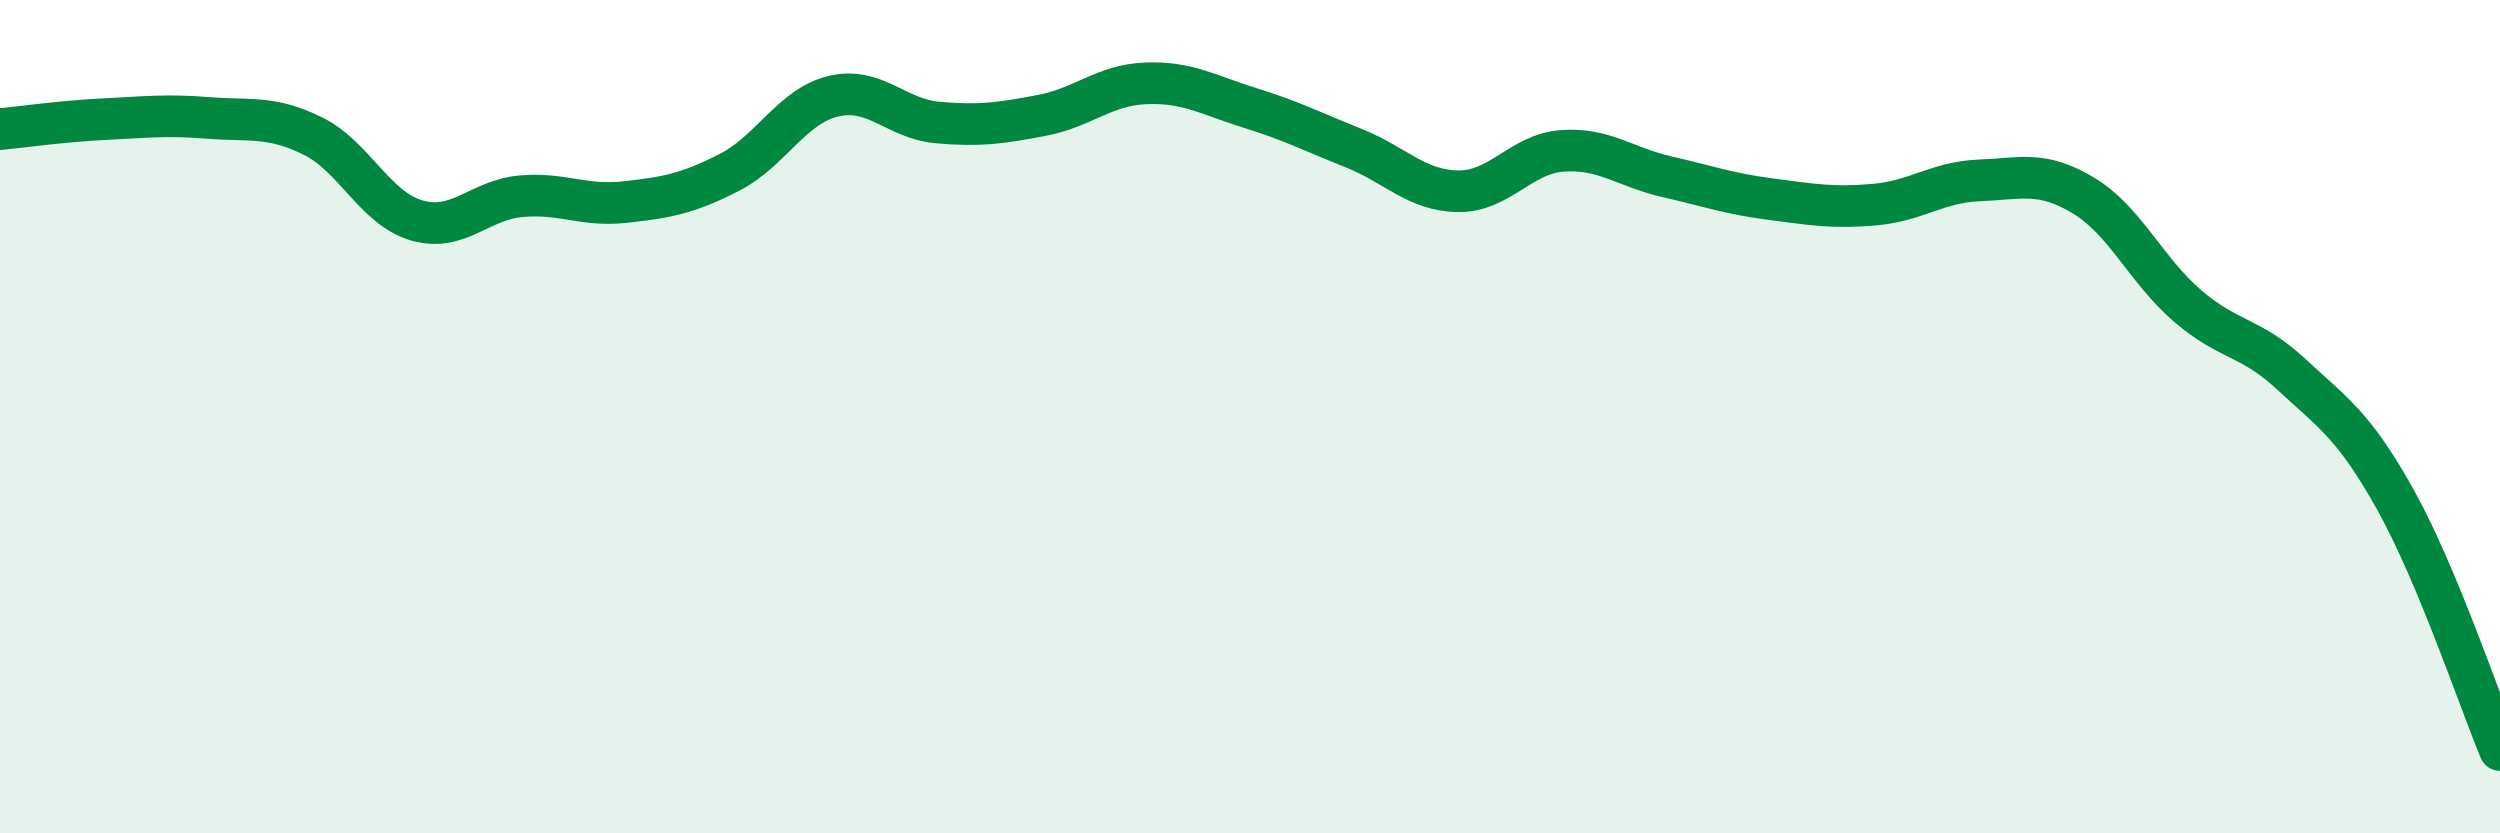
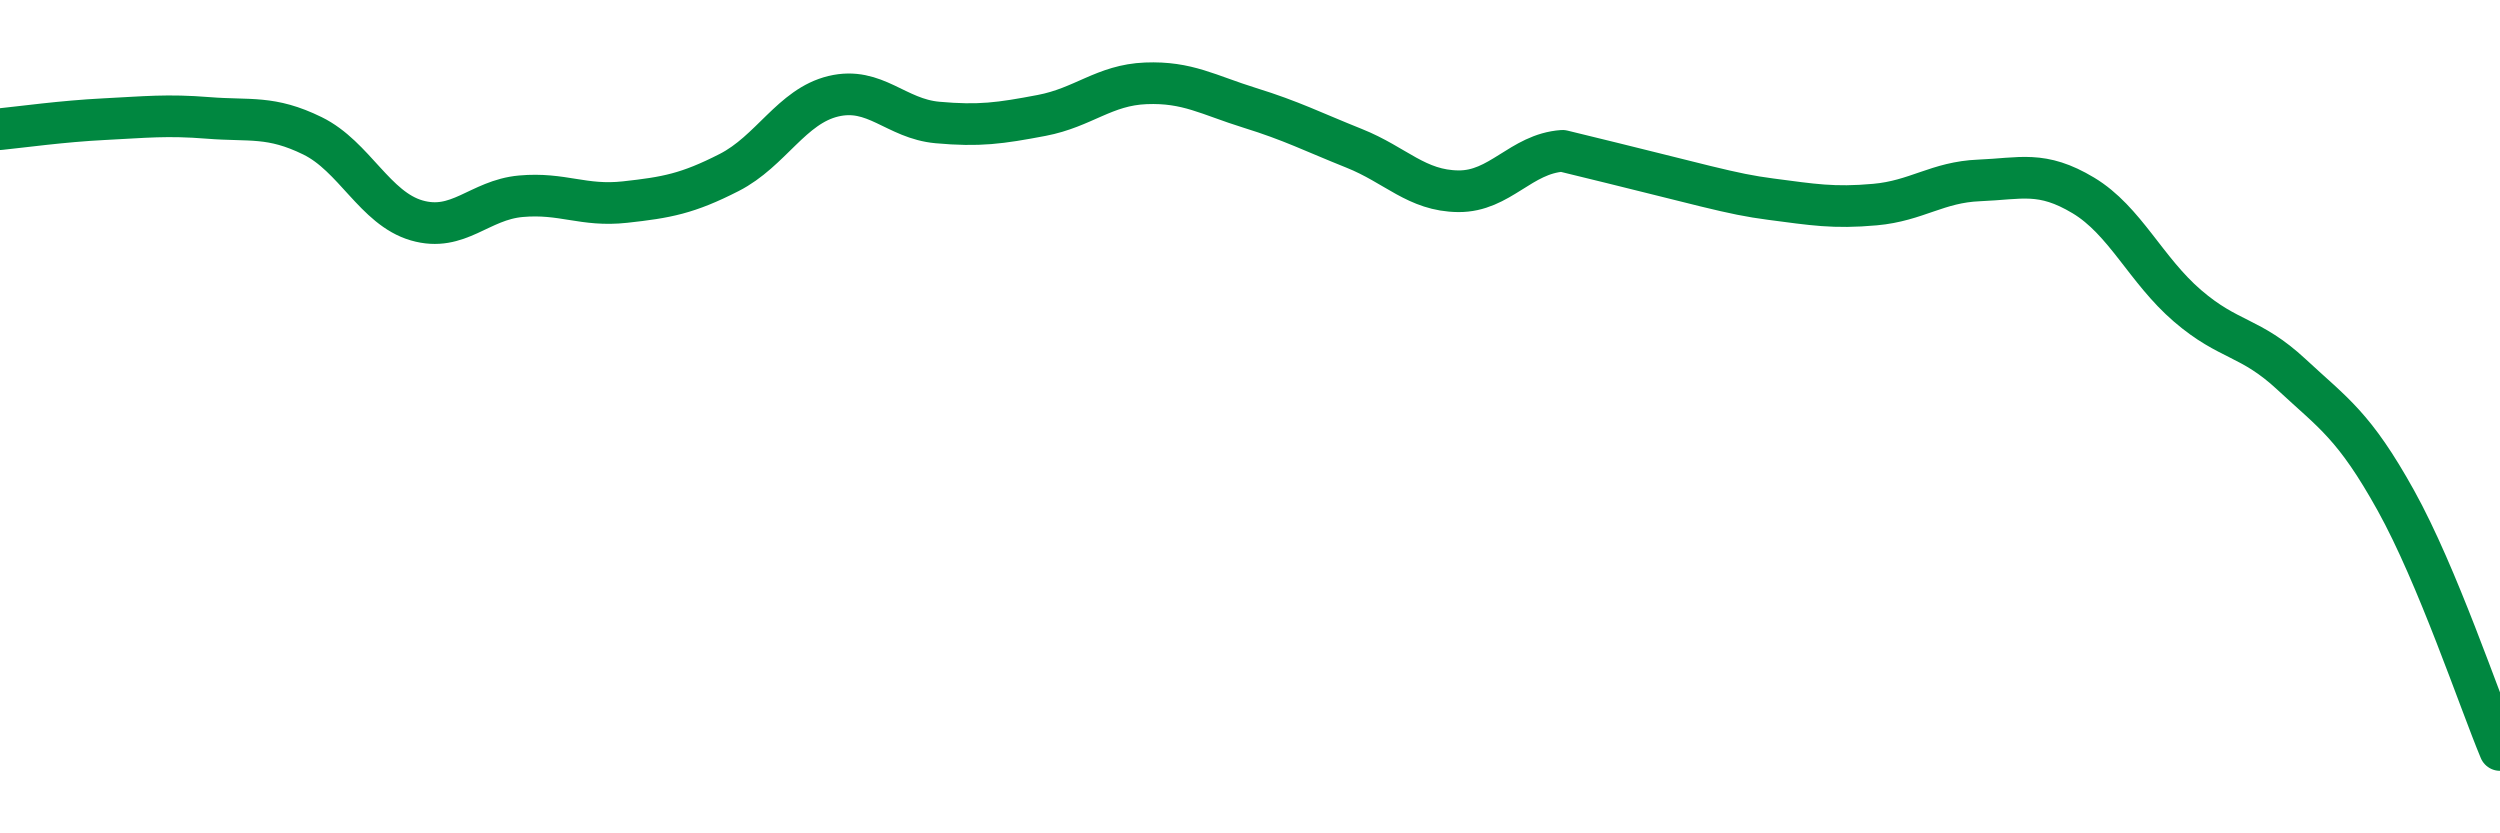
<svg xmlns="http://www.w3.org/2000/svg" width="60" height="20" viewBox="0 0 60 20">
-   <path d="M 0,3.1 C 0.5,3.05 1.5,2.91 2.5,2.86 C 3.5,2.81 4,2.75 5,2.83 C 6,2.91 6.5,2.77 7.5,3.26 C 8.5,3.75 9,5 10,5.29 C 11,5.58 11.5,4.8 12.5,4.71 C 13.5,4.62 14,4.96 15,4.85 C 16,4.74 16.5,4.65 17.5,4.14 C 18.5,3.63 19,2.55 20,2.31 C 21,2.07 21.5,2.85 22.5,2.94 C 23.5,3.03 24,2.96 25,2.77 C 26,2.58 26.5,2.04 27.5,2 C 28.5,1.96 29,2.28 30,2.59 C 31,2.9 31.5,3.16 32.5,3.56 C 33.5,3.96 34,4.58 35,4.59 C 36,4.6 36.5,3.69 37.5,3.62 C 38.5,3.55 39,4.01 40,4.24 C 41,4.47 41.5,4.65 42.5,4.78 C 43.5,4.91 44,5 45,4.91 C 46,4.82 46.5,4.37 47.5,4.33 C 48.5,4.29 49,4.09 50,4.69 C 51,5.29 51.5,6.48 52.5,7.34 C 53.5,8.2 54,8.06 55,8.99 C 56,9.92 56.5,10.21 57.5,12.01 C 58.5,13.81 59.5,16.8 60,18L60 20L0 20Z" fill="#008740" opacity="0.1" stroke-linecap="round" stroke-linejoin="round" />
-   <path d="M 0,3.1 C 0.5,3.05 1.5,2.91 2.5,2.86 C 3.5,2.81 4,2.75 5,2.83 C 6,2.91 6.5,2.77 7.5,3.26 C 8.5,3.75 9,5 10,5.29 C 11,5.58 11.5,4.8 12.5,4.71 C 13.5,4.62 14,4.96 15,4.85 C 16,4.74 16.5,4.65 17.5,4.14 C 18.5,3.63 19,2.55 20,2.31 C 21,2.07 21.5,2.85 22.5,2.94 C 23.5,3.03 24,2.96 25,2.77 C 26,2.58 26.5,2.04 27.5,2 C 28.5,1.96 29,2.28 30,2.59 C 31,2.9 31.5,3.16 32.5,3.56 C 33.5,3.96 34,4.58 35,4.59 C 36,4.6 36.5,3.69 37.5,3.62 C 38.5,3.55 39,4.01 40,4.24 C 41,4.47 41.5,4.65 42.5,4.78 C 43.5,4.91 44,5 45,4.91 C 46,4.82 46.5,4.37 47.5,4.33 C 48.5,4.29 49,4.09 50,4.69 C 51,5.29 51.5,6.48 52.5,7.34 C 53.5,8.2 54,8.06 55,8.99 C 56,9.92 56.5,10.21 57.5,12.01 C 58.5,13.81 59.5,16.8 60,18" stroke="#008740" stroke-width="1" fill="none" stroke-linecap="round" stroke-linejoin="round" />
+   <path d="M 0,3.1 C 0.5,3.05 1.5,2.91 2.5,2.86 C 3.5,2.81 4,2.75 5,2.83 C 6,2.91 6.5,2.77 7.5,3.26 C 8.5,3.75 9,5 10,5.29 C 11,5.58 11.5,4.8 12.5,4.71 C 13.5,4.62 14,4.96 15,4.85 C 16,4.74 16.5,4.65 17.5,4.14 C 18.5,3.63 19,2.55 20,2.31 C 21,2.07 21.5,2.85 22.5,2.94 C 23.5,3.03 24,2.96 25,2.77 C 26,2.58 26.5,2.04 27.5,2 C 28.5,1.96 29,2.28 30,2.59 C 31,2.9 31.5,3.16 32.5,3.56 C 33.5,3.96 34,4.58 35,4.59 C 36,4.6 36.5,3.69 37.5,3.62 C 41,4.47 41.5,4.65 42.5,4.78 C 43.5,4.91 44,5 45,4.91 C 46,4.82 46.5,4.37 47.5,4.33 C 48.5,4.29 49,4.09 50,4.69 C 51,5.29 51.5,6.48 52.5,7.34 C 53.5,8.2 54,8.06 55,8.99 C 56,9.92 56.5,10.21 57.5,12.01 C 58.5,13.81 59.5,16.8 60,18" stroke="#008740" stroke-width="1" fill="none" stroke-linecap="round" stroke-linejoin="round" />
</svg>